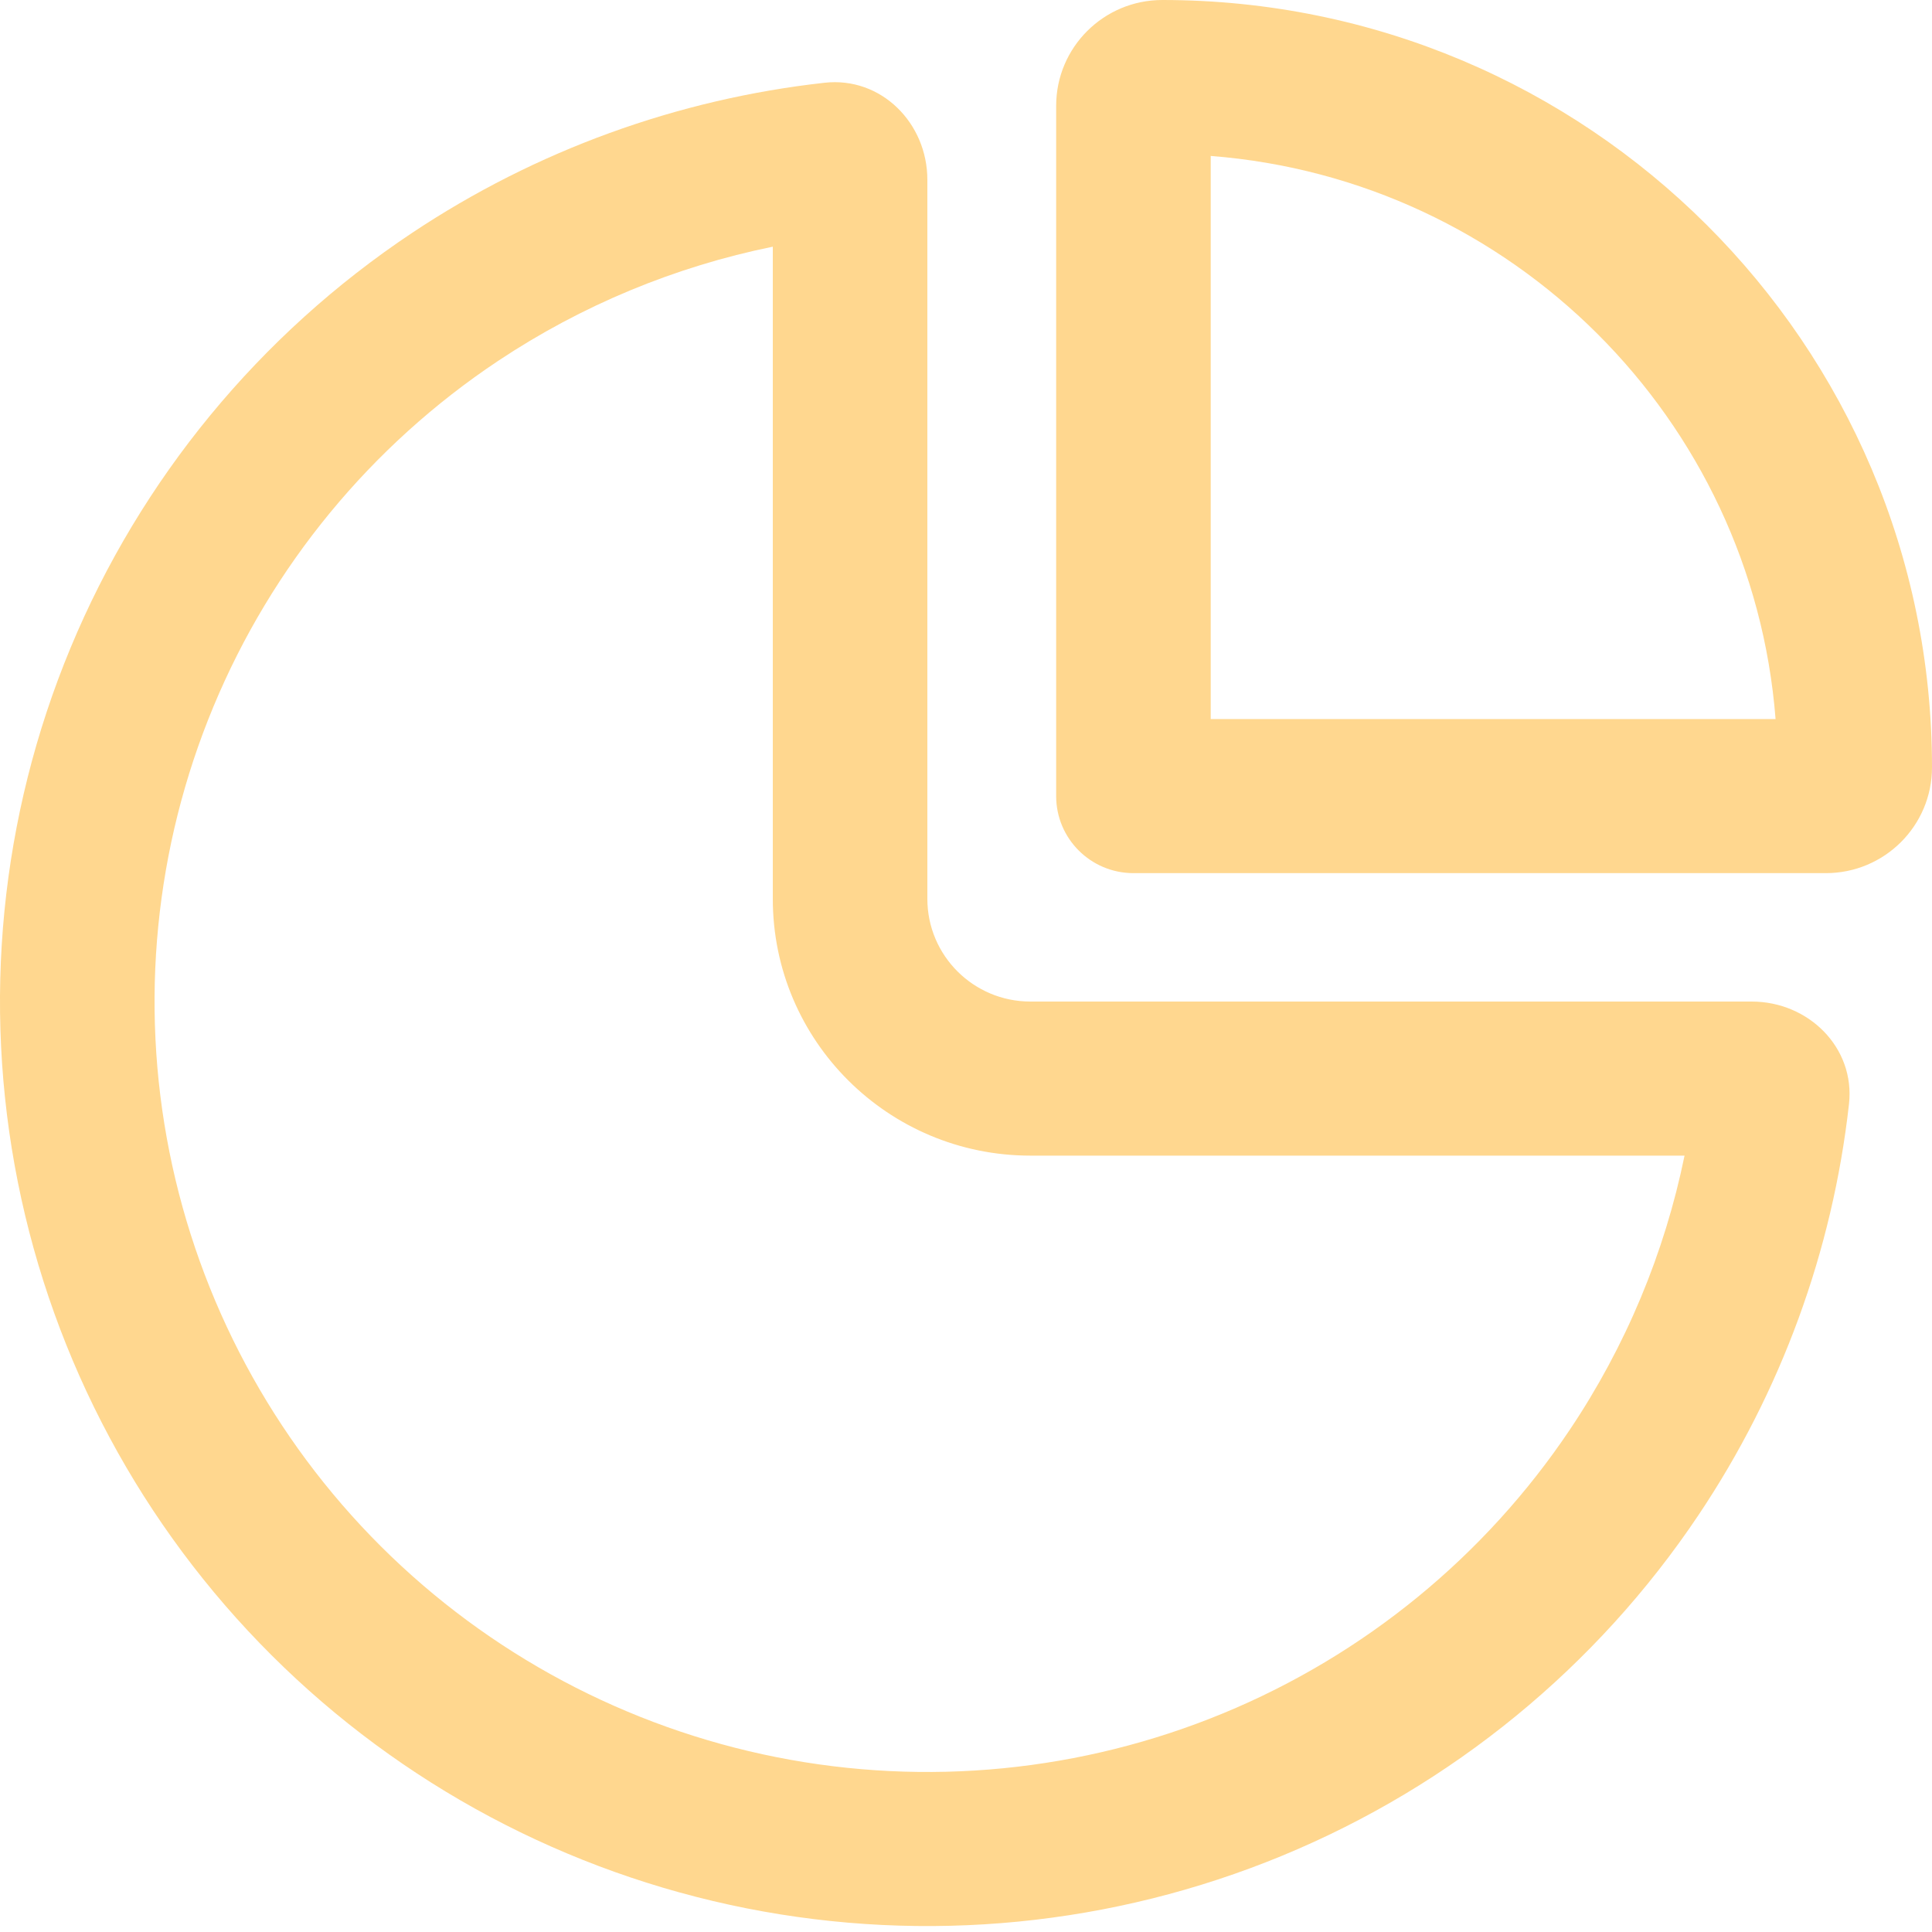
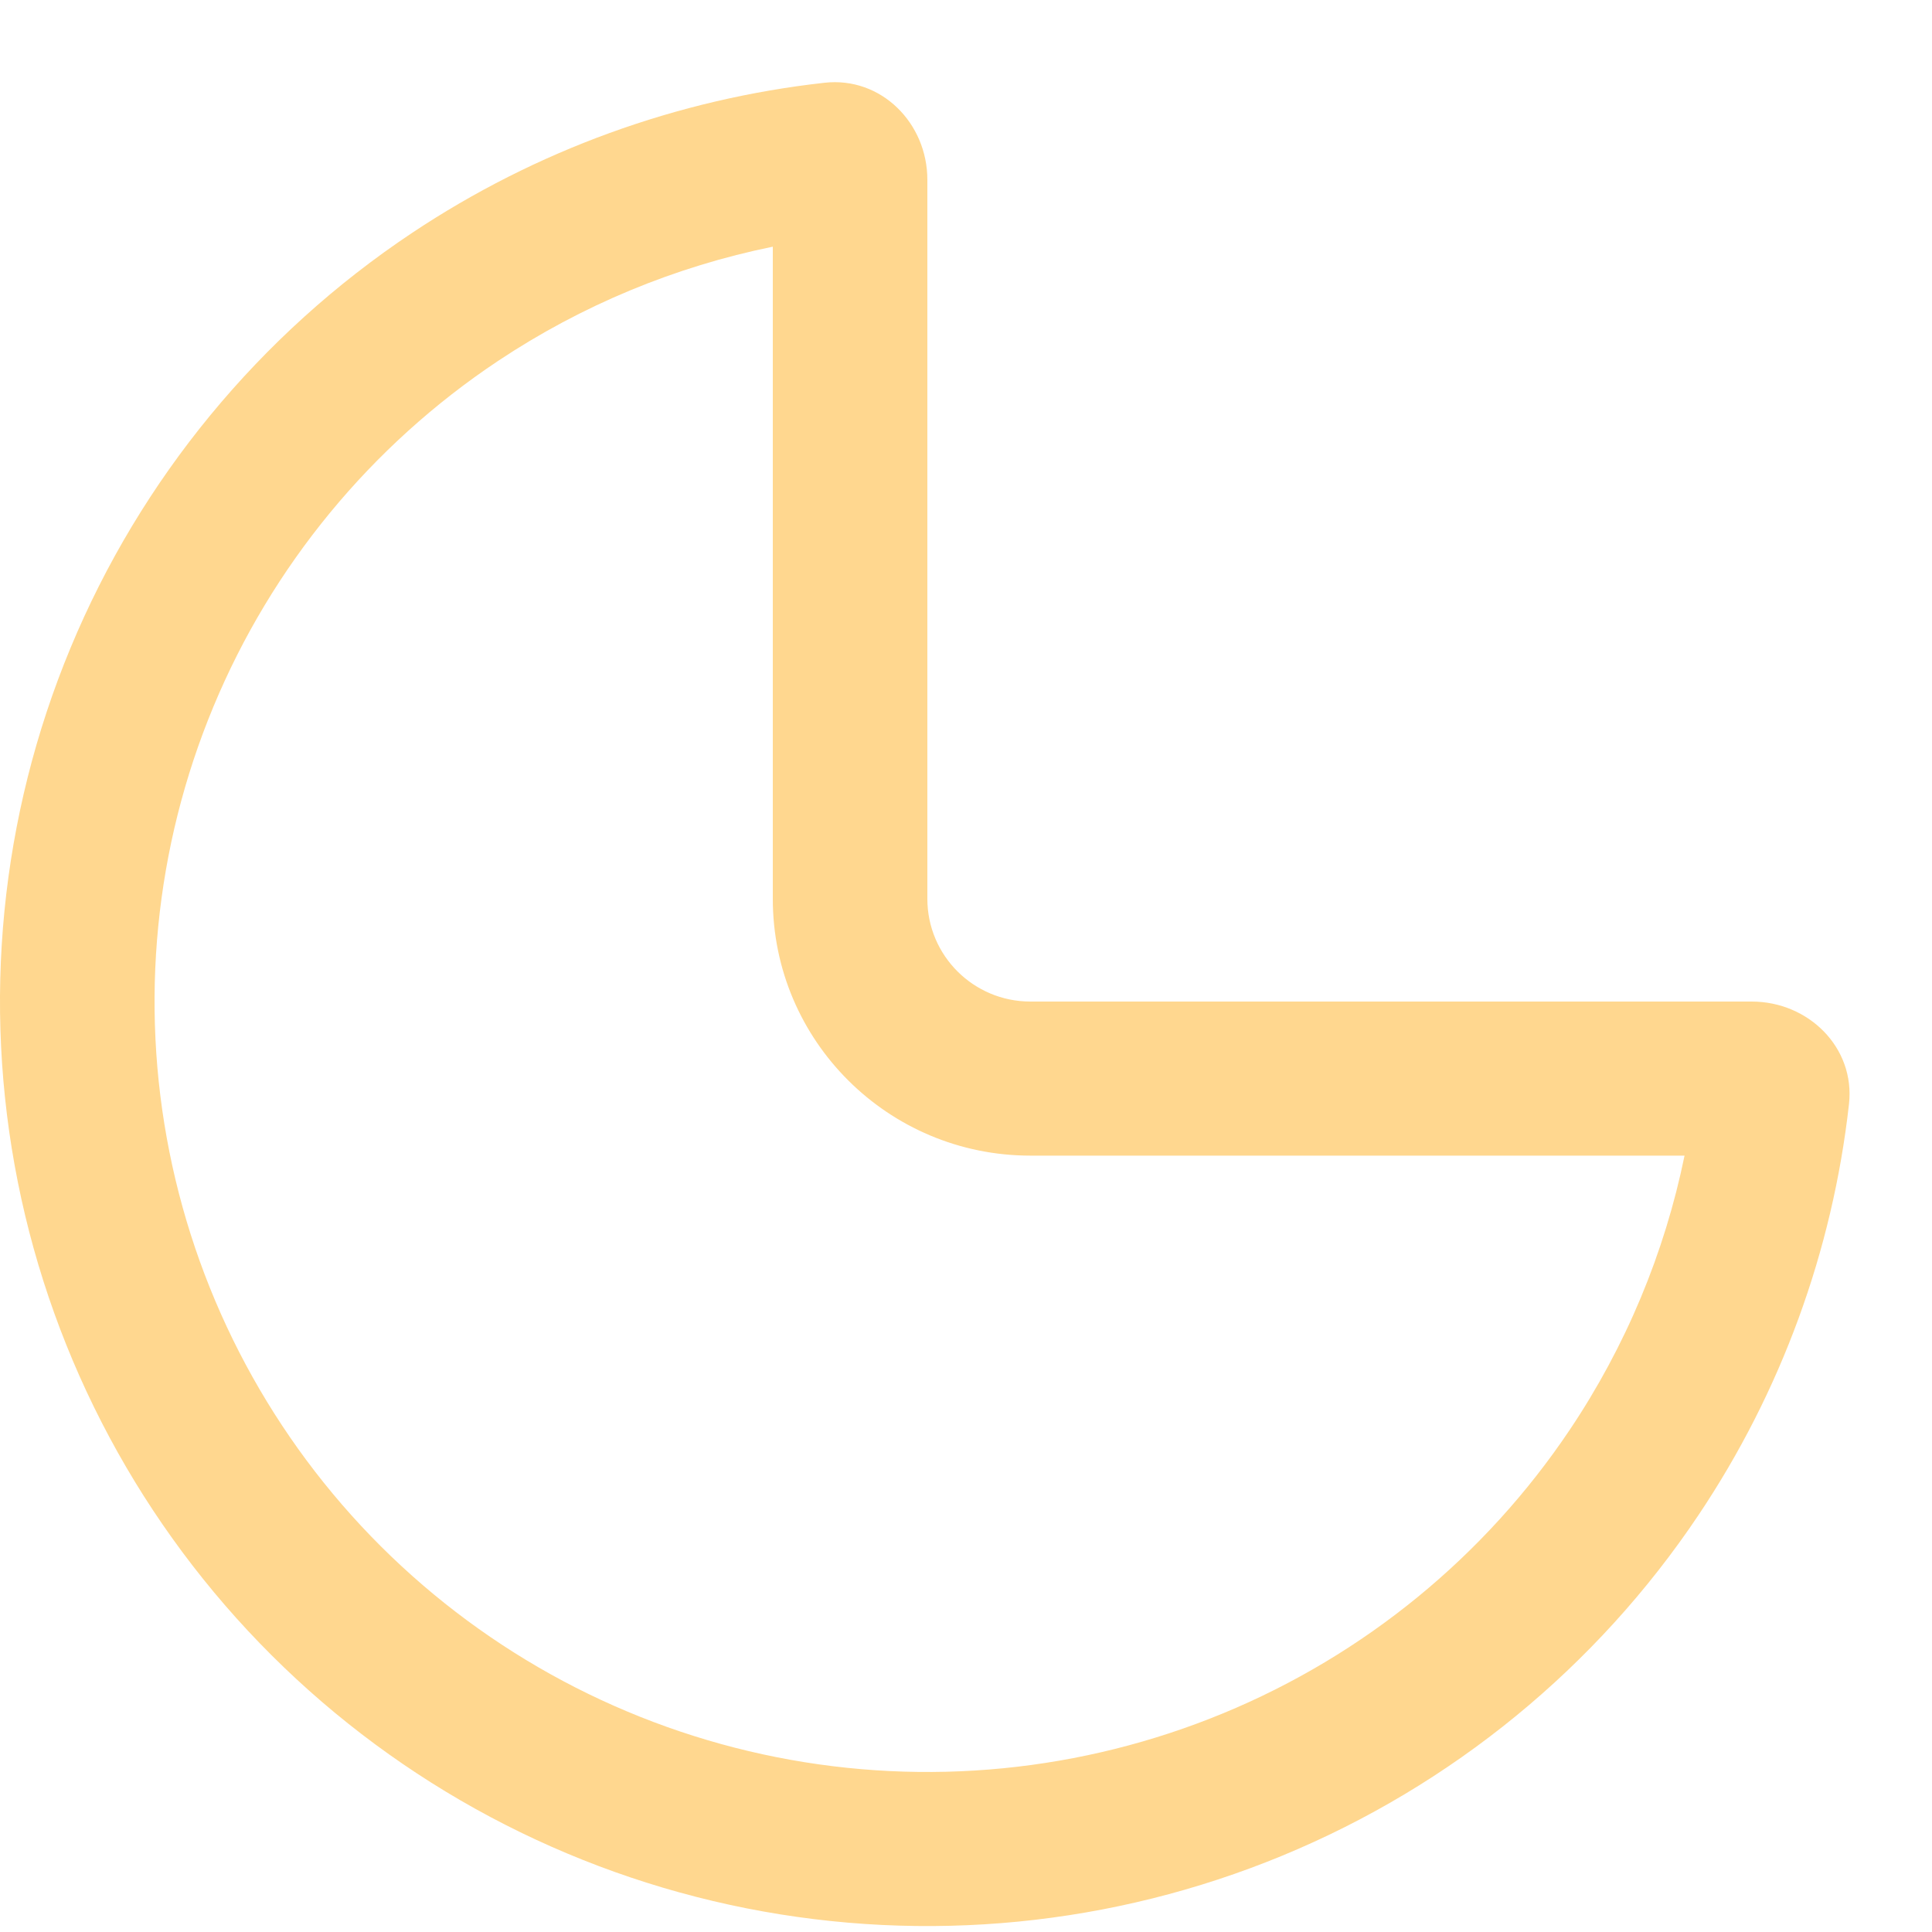
<svg xmlns="http://www.w3.org/2000/svg" width="60" height="60" viewBox="0 0 60 60" fill="none">
-   <path fill-rule="evenodd" clip-rule="evenodd" d="M32.8 3.286C32.8 1.471 34.276 0 36.096 0C49.298 0 60 10.669 60 23.831C60 25.645 58.524 27.116 56.704 27.116H35.2C33.874 27.116 32.8 26.045 32.8 24.724V3.286ZM37.6 4.843C46.952 5.569 54.413 13.008 55.142 22.331H37.6V4.843Z" fill="#FFD78F" />
  <path fill-rule="evenodd" clip-rule="evenodd" d="M54.4 31.104C56.167 31.104 57.618 32.537 57.422 34.288C56.913 38.84 55.316 43.221 52.746 47.055C49.582 51.777 45.084 55.457 39.821 57.63C34.559 59.803 28.768 60.372 23.181 59.264C17.595 58.156 12.463 55.422 8.435 51.406C4.408 47.391 1.665 42.275 0.553 36.706C-0.558 31.136 0.012 25.363 2.192 20.117C4.372 14.87 8.063 10.386 12.8 7.231C16.646 4.669 21.04 3.078 25.607 2.57C27.363 2.374 28.8 3.821 28.8 5.583V27.914C28.8 29.676 30.233 31.104 32 31.104H54.4ZM48.755 44.397C50.492 41.805 51.696 38.914 52.315 35.889H32C27.582 35.889 24 32.319 24 27.914V7.661C20.966 8.279 18.066 9.479 15.466 11.21C11.52 13.839 8.443 17.576 6.627 21.948C4.81 26.32 4.335 31.131 5.261 35.772C6.187 40.413 8.473 44.676 11.829 48.023C15.186 51.369 19.462 53.648 24.118 54.571C28.773 55.494 33.599 55.02 37.984 53.209C42.37 51.398 46.118 48.331 48.755 44.397Z" fill="#FFD78F" />
</svg>